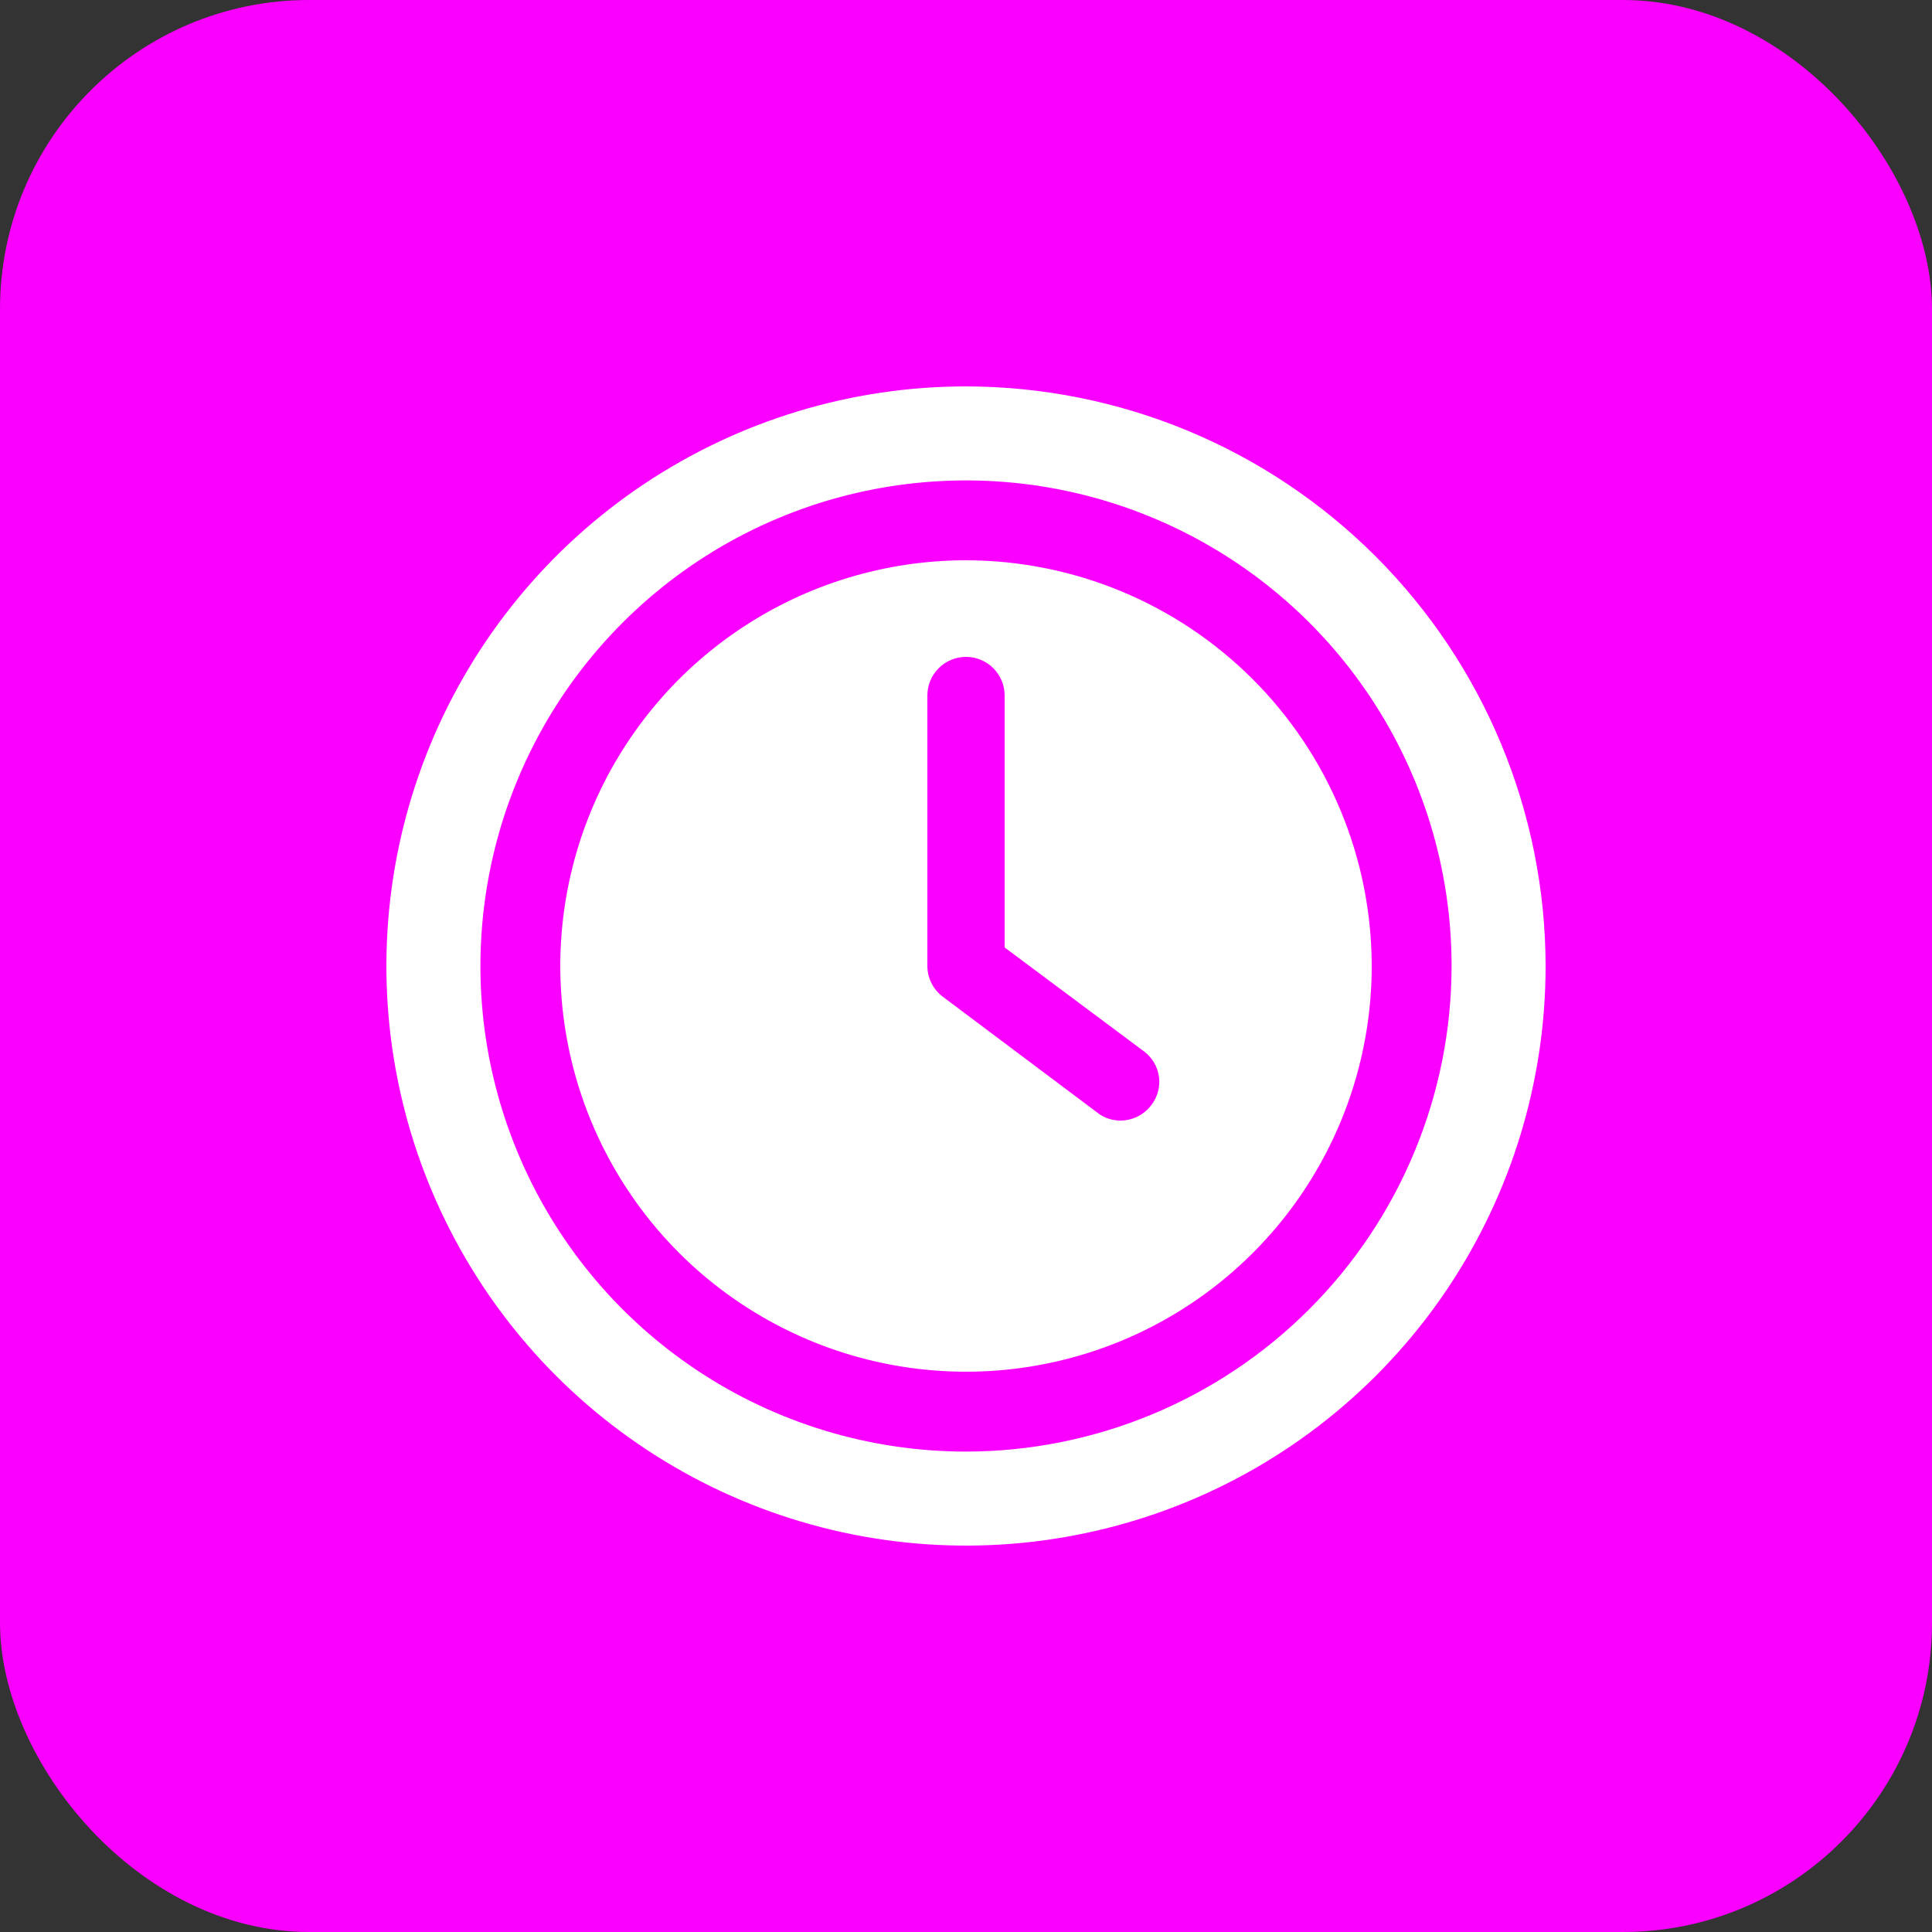
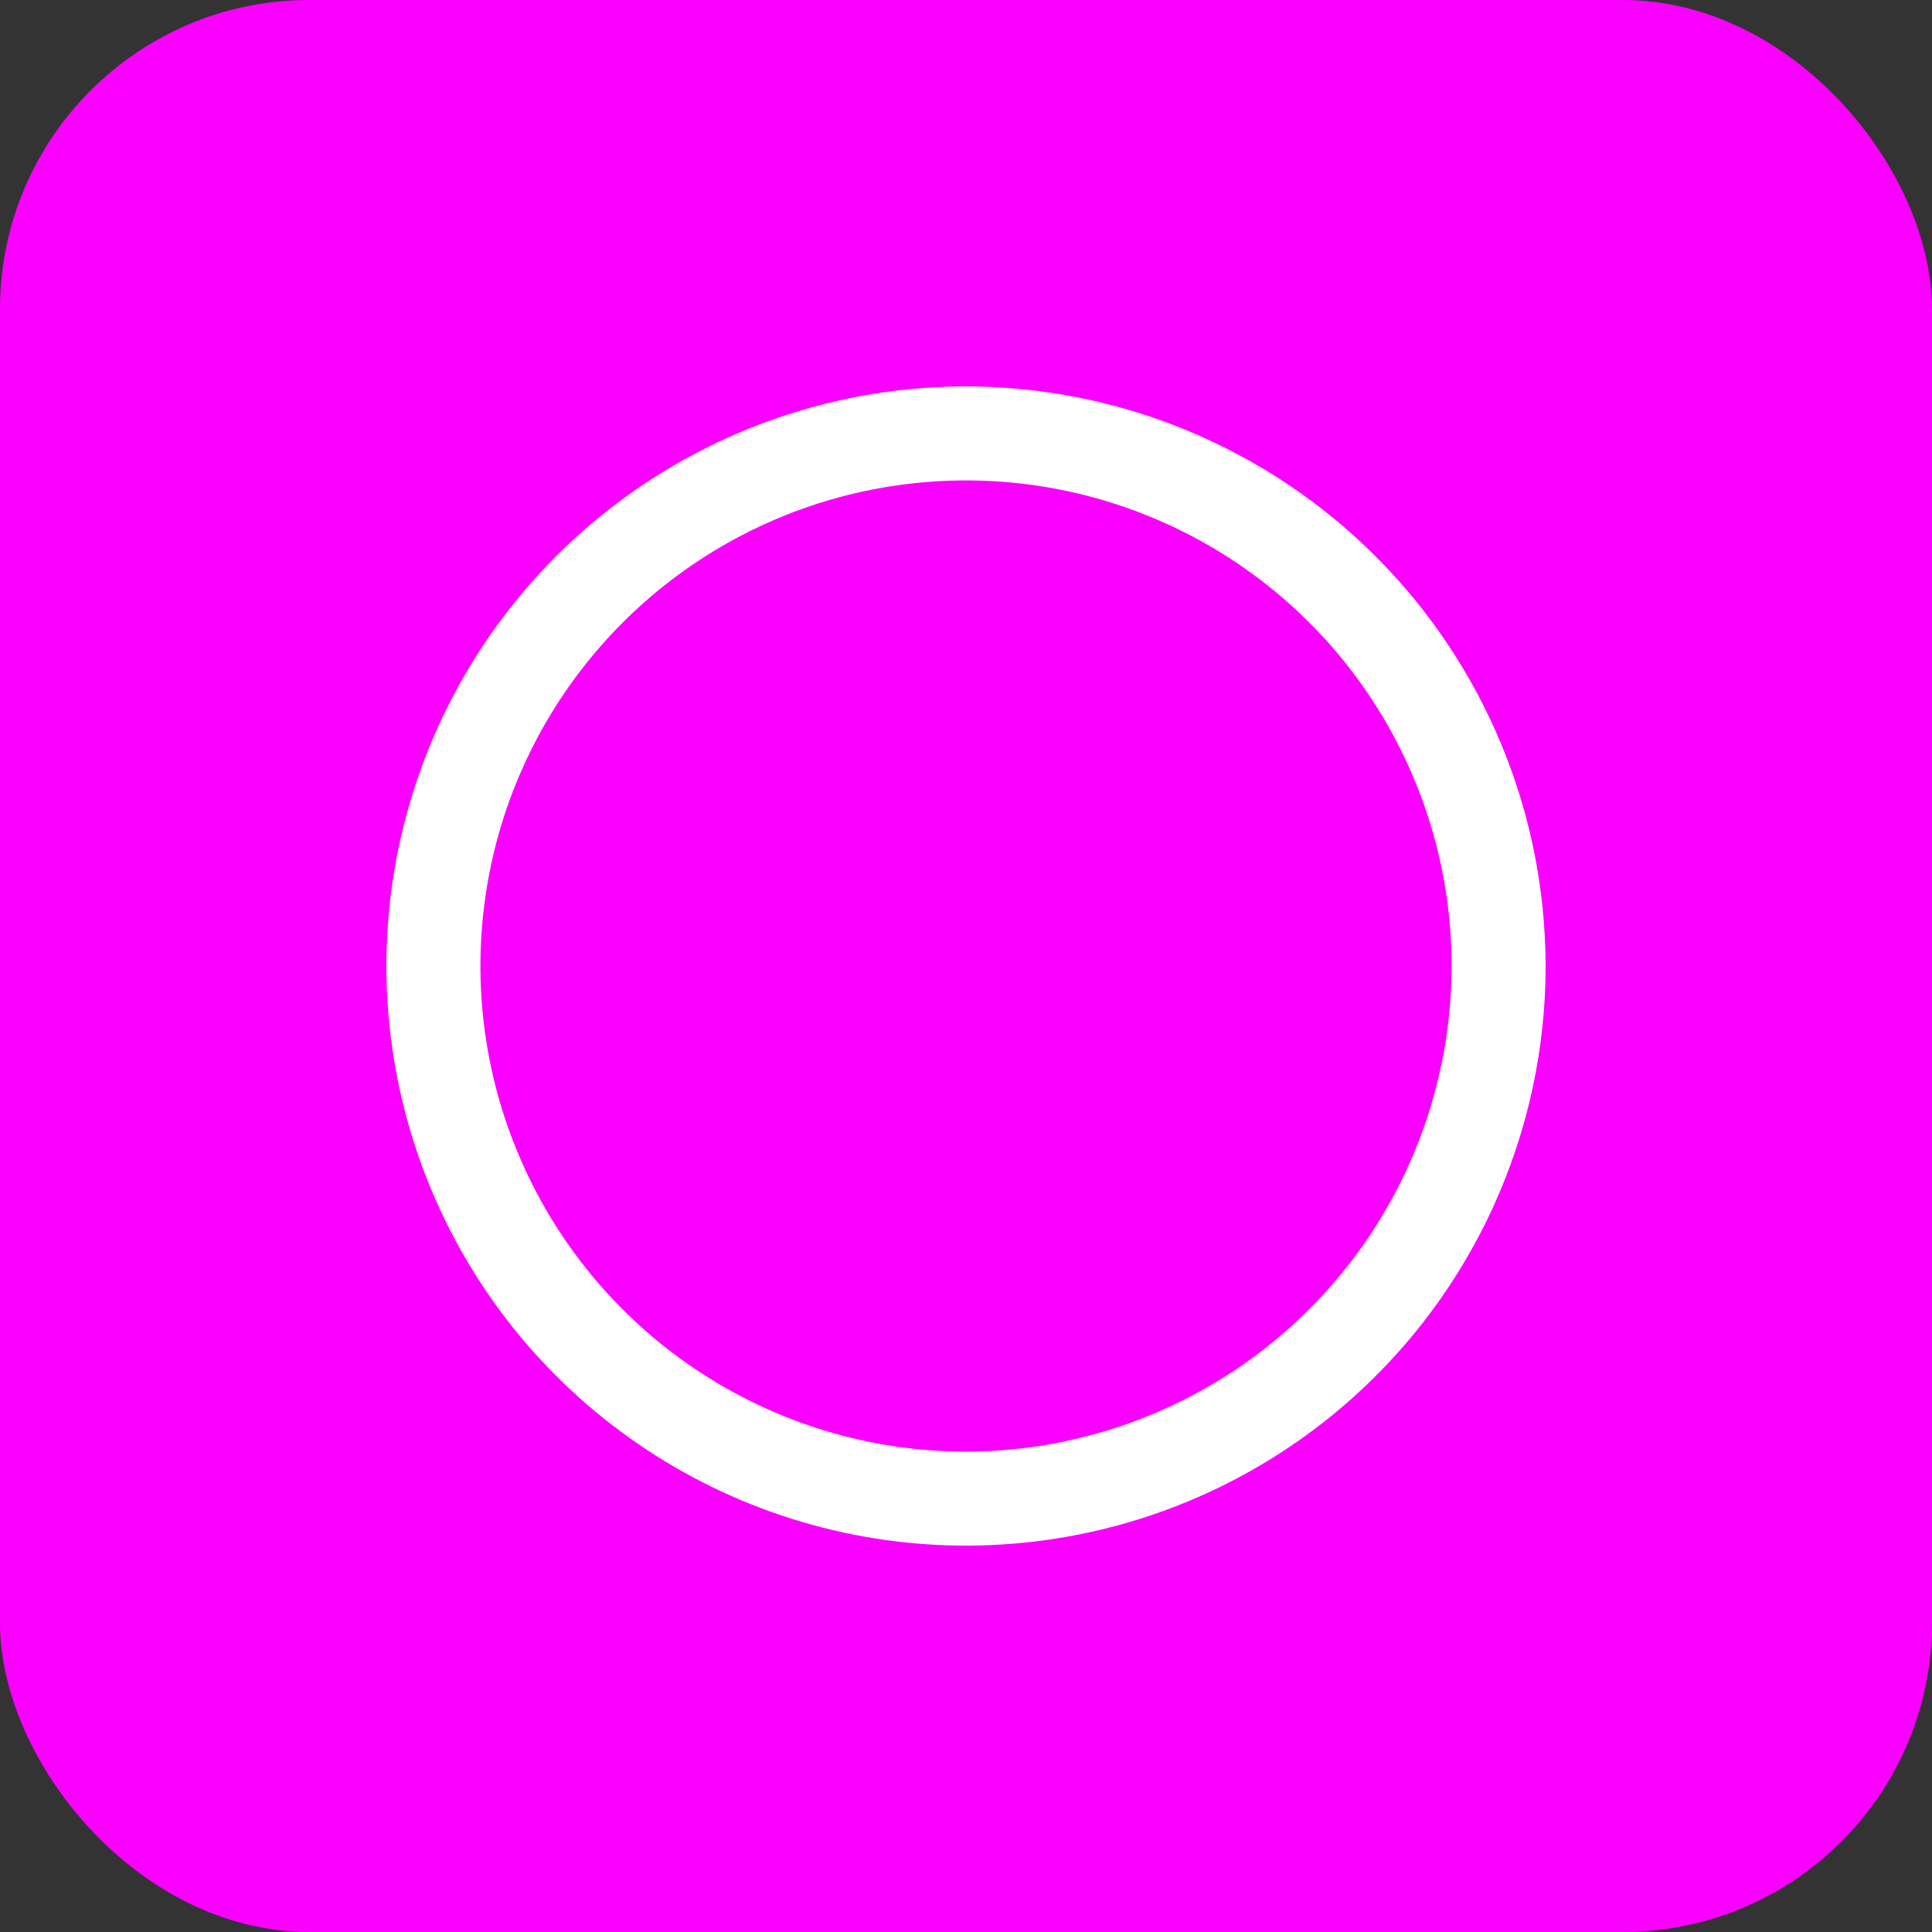
<svg xmlns="http://www.w3.org/2000/svg" width="50" height="50" viewBox="0 0 50 50" fill="none">
  <rect x="0" y="0" width="50" height="50" fill="#333333" stroke="none" />
  <rect width="50" height="50" rx="8" fill="#FA00FF" />
-   <path d="M25 14.5C22.923 14.5 20.893 15.116 19.166 16.27C17.44 17.423 16.094 19.063 15.299 20.982C14.505 22.9 14.297 25.012 14.702 27.048C15.107 29.085 16.107 30.956 17.575 32.425C19.044 33.893 20.915 34.893 22.952 35.298C24.988 35.703 27.1 35.495 29.018 34.701C30.937 33.906 32.577 32.56 33.73 30.834C34.884 29.107 35.5 27.077 35.5 25C35.497 22.216 34.39 19.547 32.421 17.579C30.453 15.61 27.784 14.503 25 14.5ZM29.78 28.62C29.687 28.738 29.569 28.833 29.433 28.899C29.298 28.965 29.15 28.999 29 29C28.774 29.002 28.554 28.924 28.38 28.78L24.38 25.78C24.262 25.687 24.167 25.568 24.101 25.433C24.035 25.298 24.001 25.15 24 25V18C24 17.735 24.105 17.48 24.293 17.293C24.48 17.105 24.735 17 25 17C25.265 17 25.52 17.105 25.707 17.293C25.895 17.48 26 17.735 26 18V24.52L29.62 27.22C29.724 27.3 29.811 27.401 29.875 27.515C29.94 27.629 29.981 27.756 29.996 27.886C30.011 28.017 30 28.149 29.962 28.275C29.925 28.401 29.863 28.518 29.78 28.62Z" fill="white" />
  <path d="M25 10C22.033 10 19.133 10.88 16.666 12.528C14.2 14.176 12.277 16.519 11.142 19.26C10.007 22.001 9.709 25.017 10.288 27.926C10.867 30.836 12.296 33.509 14.393 35.607C16.491 37.704 19.164 39.133 22.074 39.712C24.983 40.291 27.999 39.993 30.74 38.858C33.481 37.723 35.824 35.8 37.472 33.334C39.12 30.867 40 27.967 40 25C39.995 21.023 38.413 17.211 35.601 14.399C32.789 11.587 28.977 10.005 25 10ZM25 37.567C22.515 37.567 20.085 36.83 18.018 35.449C15.951 34.068 14.341 32.105 13.39 29.809C12.438 27.513 12.19 24.986 12.675 22.548C13.159 20.11 14.356 17.871 16.114 16.114C17.871 14.356 20.11 13.159 22.548 12.675C24.986 12.19 27.513 12.438 29.809 13.39C32.105 14.341 34.068 15.951 35.449 18.018C36.83 20.085 37.567 22.515 37.567 25C37.564 28.332 36.239 31.527 33.883 33.883C31.527 36.239 28.332 37.564 25 37.567Z" fill="white" />
</svg>